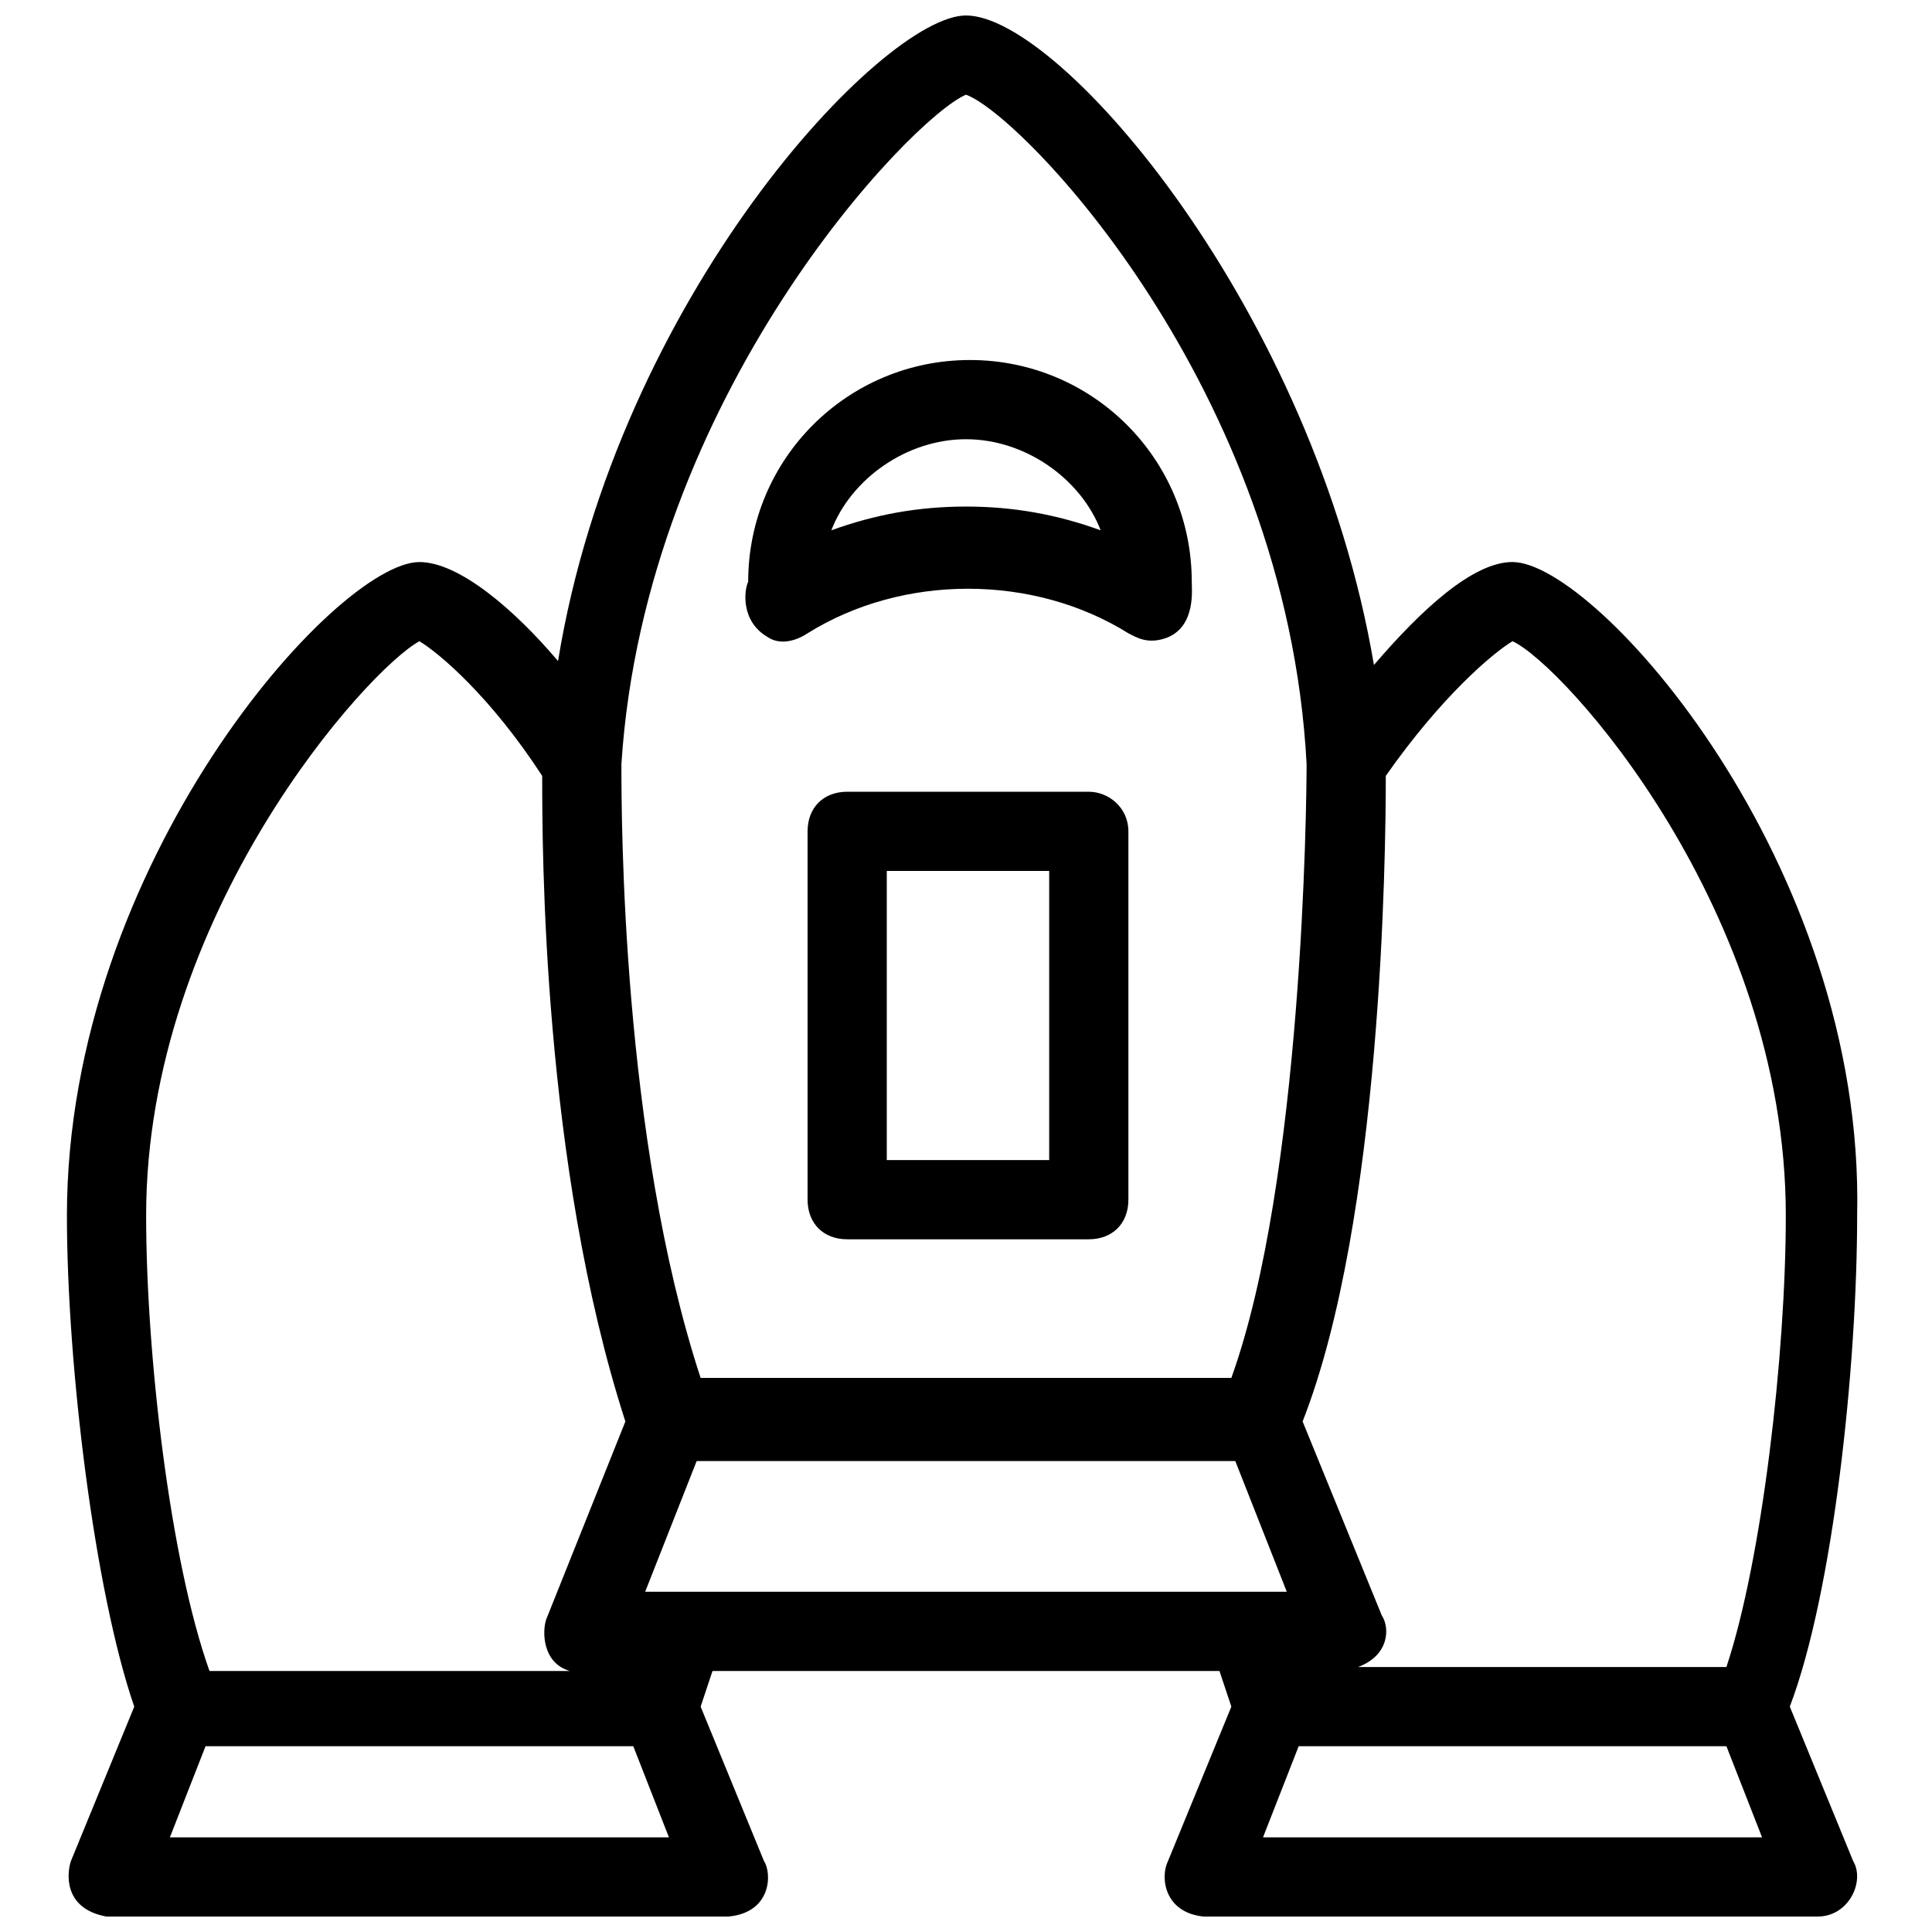
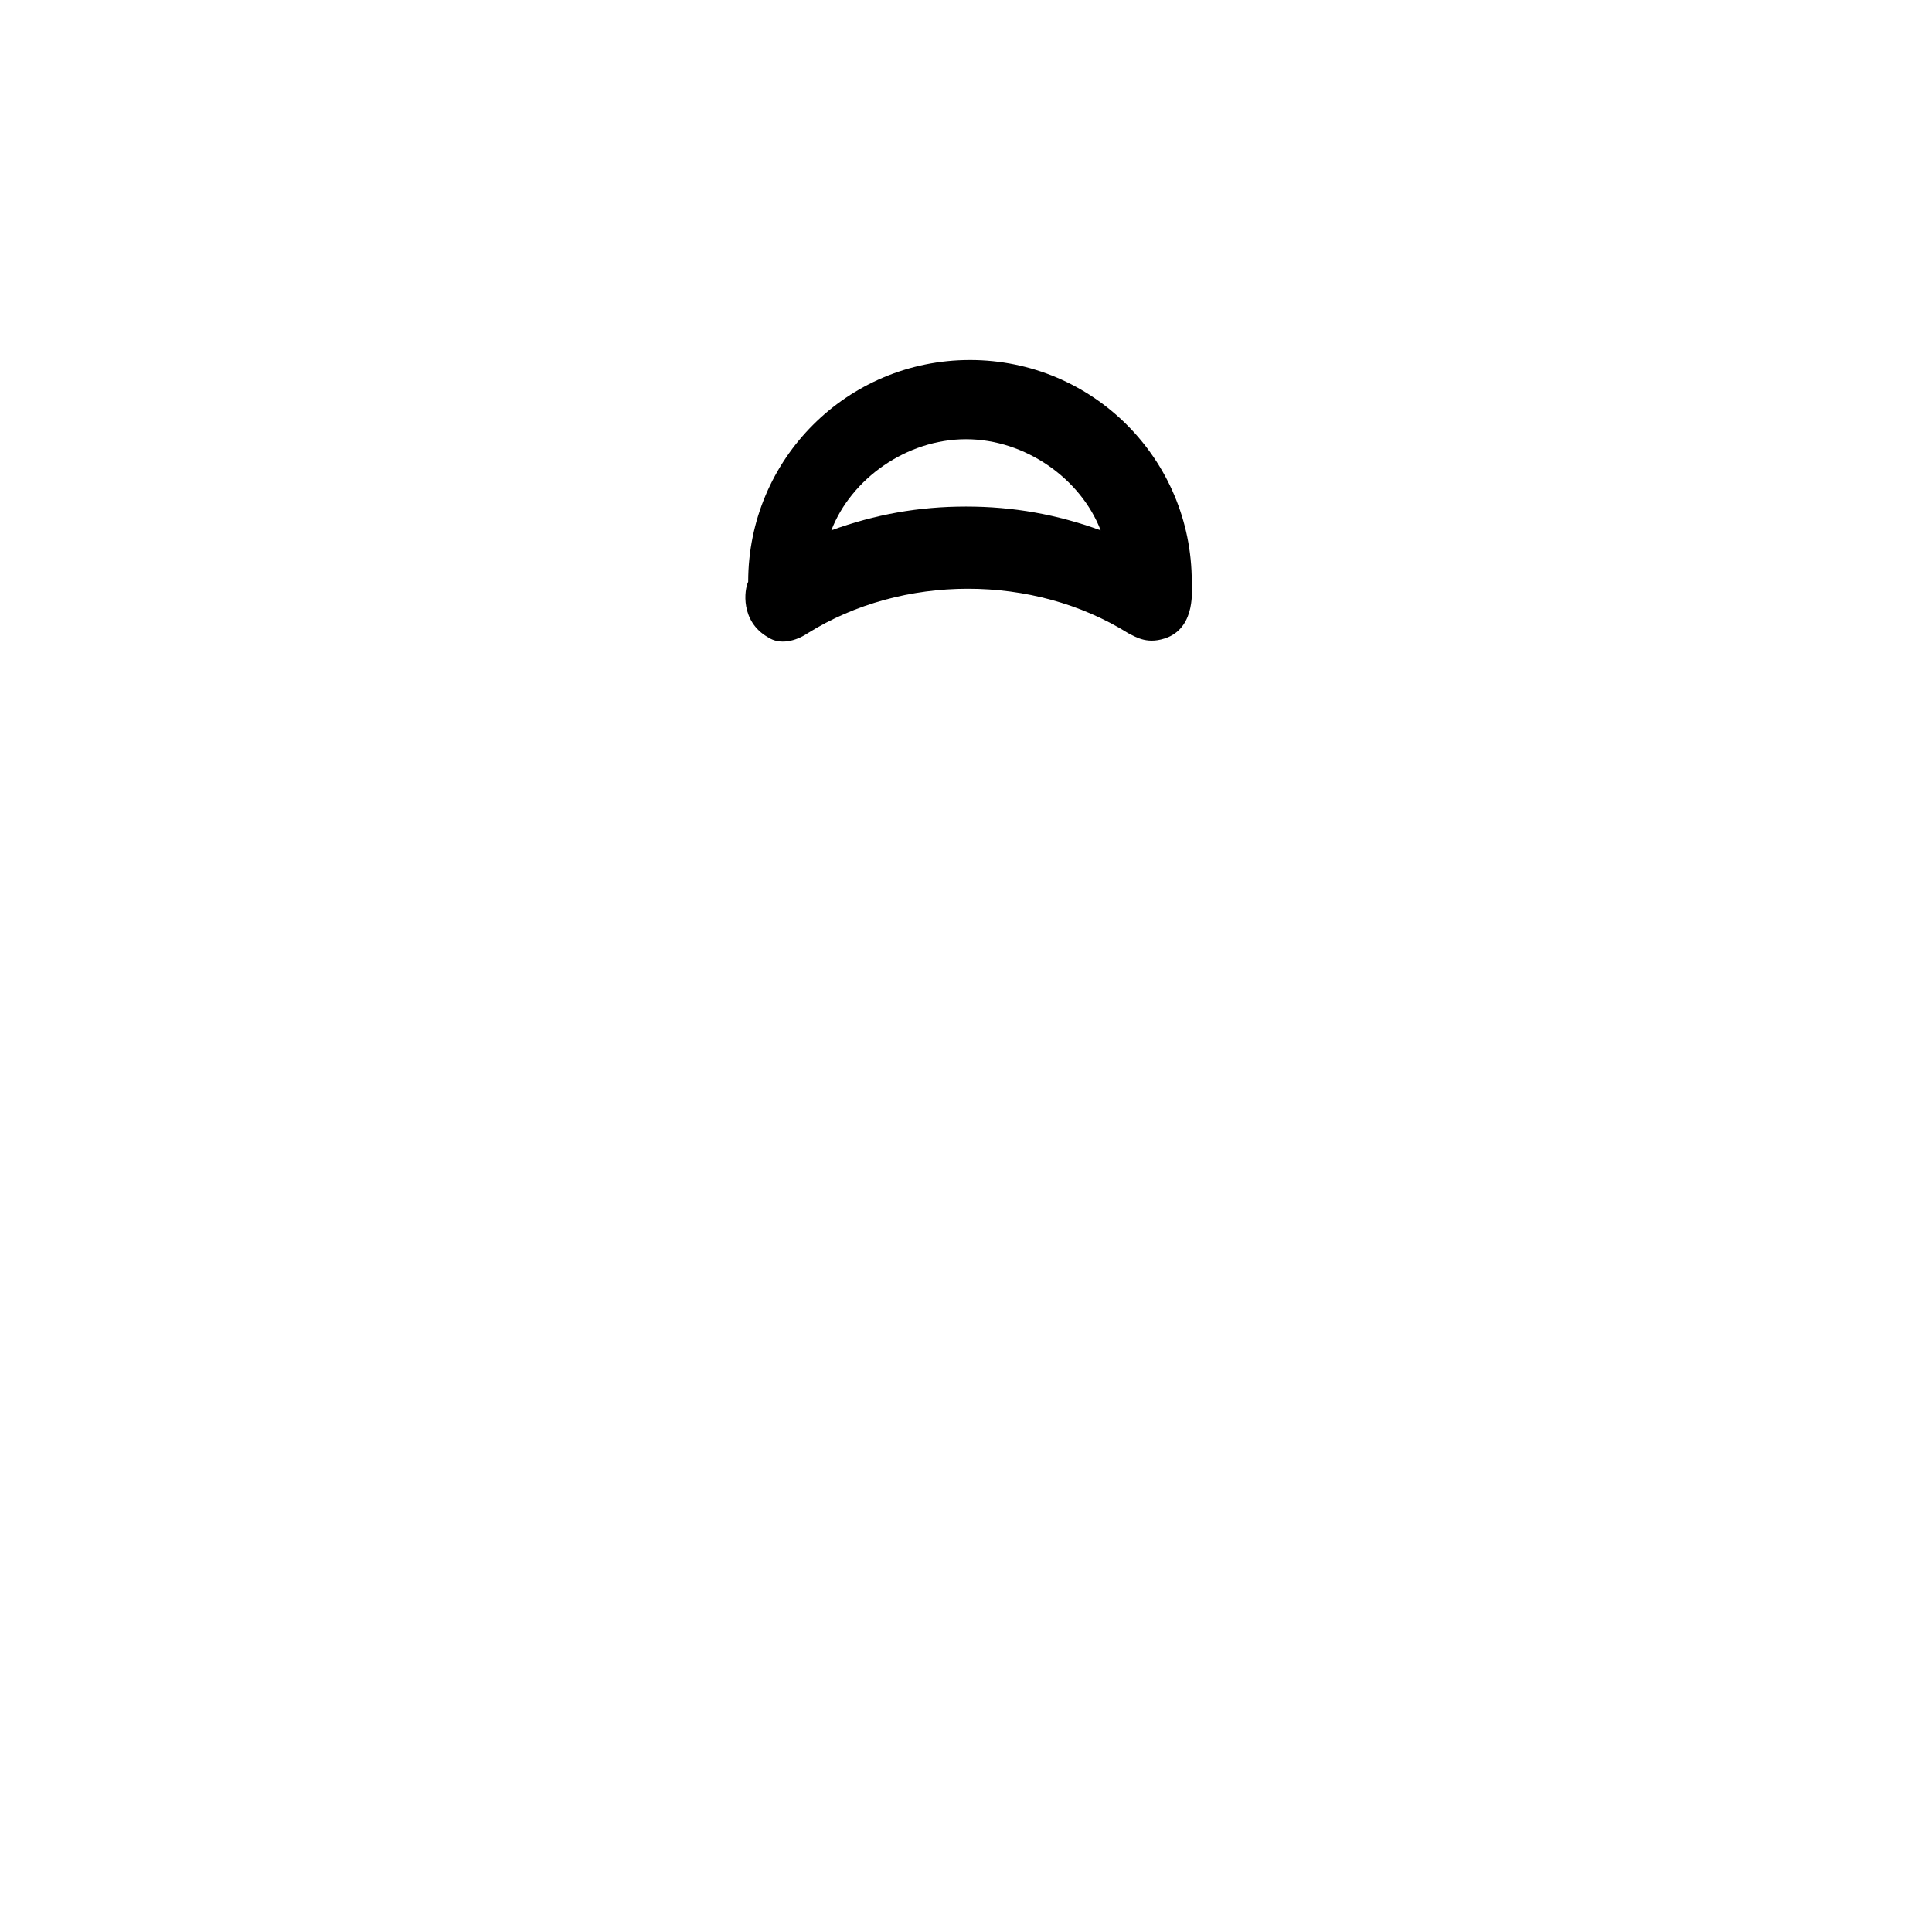
<svg xmlns="http://www.w3.org/2000/svg" width="800px" height="800px" version="1.1" viewBox="144 144 512 512">
  <defs>
    <clipPath id="a">
-       <path d="m161 148.09h476v503.81h-476z" />
-     </clipPath>
+       </clipPath>
  </defs>
  <path d="m347.52 312.88c3.148 2.098 7.348 1.051 10.496-1.051 25.191-15.742 59.828-15.742 85.02 0 2.098 1.051 5.246 3.148 10.496 1.051 7.348-3.148 6.297-12.594 6.297-14.695 0-32.539-26.238-58.777-58.777-58.777-32.539 0-58.777 26.238-58.777 58.777-1.051 2.098-2.102 10.496 5.246 14.695zm52.48-52.48c15.742 0 30.438 10.496 35.688 24.141-11.547-4.199-23.09-6.297-35.688-6.297-12.594 0-24.141 2.098-35.688 6.297 5.246-13.645 19.941-24.141 35.688-24.141z" />
-   <path d="m432.54 353.82h-64.027c-6.297 0-10.496 4.199-10.496 10.496v97.613c0 6.297 4.199 10.496 10.496 10.496h64.027c6.297 0 10.496-4.199 10.496-10.496v-97.613c0-6.297-5.246-10.496-10.496-10.496zm-10.496 97.613h-43.035v-76.621h43.035z" />
  <g clip-path="url(#a)">
-     <path d="m544.84 292.94c-10.496 0-24.141 12.594-36.734 27.289-15.746-93.414-82.922-172.13-108.11-172.13-22.043 0-92.363 74.523-108.11 171.09-11.547-13.645-26.238-26.238-36.734-26.238-22.043 0-93.414 79.77-93.414 173.18 0 39.887 7.348 99.711 17.844 130.15l-16.793 40.934c-1.051 3.148-2.098 12.594 9.445 14.695l164.79-0.004c11.547-1.051 11.547-11.547 9.445-14.695l-16.793-40.934c1.051-3.148 2.098-6.297 3.148-9.445h134.35c1.051 3.148 2.098 6.297 3.148 9.445l-16.793 40.934c-2.098 4.199-1.047 13.648 9.449 14.695h162.69c8.398 0 12.594-9.445 9.445-14.695l-16.793-40.934c11.547-30.438 17.844-90.266 17.844-130.15 2.098-93.414-69.273-173.18-91.316-173.18zm-236.16 53.531c6.297-97.613 76.621-171.09 91.316-177.38 14.695 5.246 85.02 77.672 90.266 177.38 0 10.496-1.051 110.21-19.941 162.69h-140.65c-20.992-64.023-20.992-149.04-20.992-162.69zm-53.531-32.539c5.246 3.148 18.895 14.695 32.539 35.688 0 18.895 0 102.86 22.043 171.09l-20.992 52.48c-1.051 3.148-1.051 11.547 6.297 13.645h-95.516c-10.496-29.391-16.793-83.969-16.793-120.7 0-79.77 58.777-144.85 72.422-152.2zm-66.125 316.98 9.445-24.141h113.36l9.445 24.141zm125.95-65.074 13.645-34.637h142.75l13.645 34.637zm163.74 65.074 9.445-24.141h113.36l9.445 24.141zm122.8-45.133h-97.613c8.398-3.148 8.398-10.496 6.297-13.645l-20.992-51.43c20.992-53.531 22.043-150.09 22.043-171.09 14.695-20.992 28.34-32.539 33.586-35.688 13.645 6.297 72.422 71.371 72.422 152.19 0 36.738-6.297 91.316-15.742 119.66z" />
-   </g>
+     </g>
</svg>